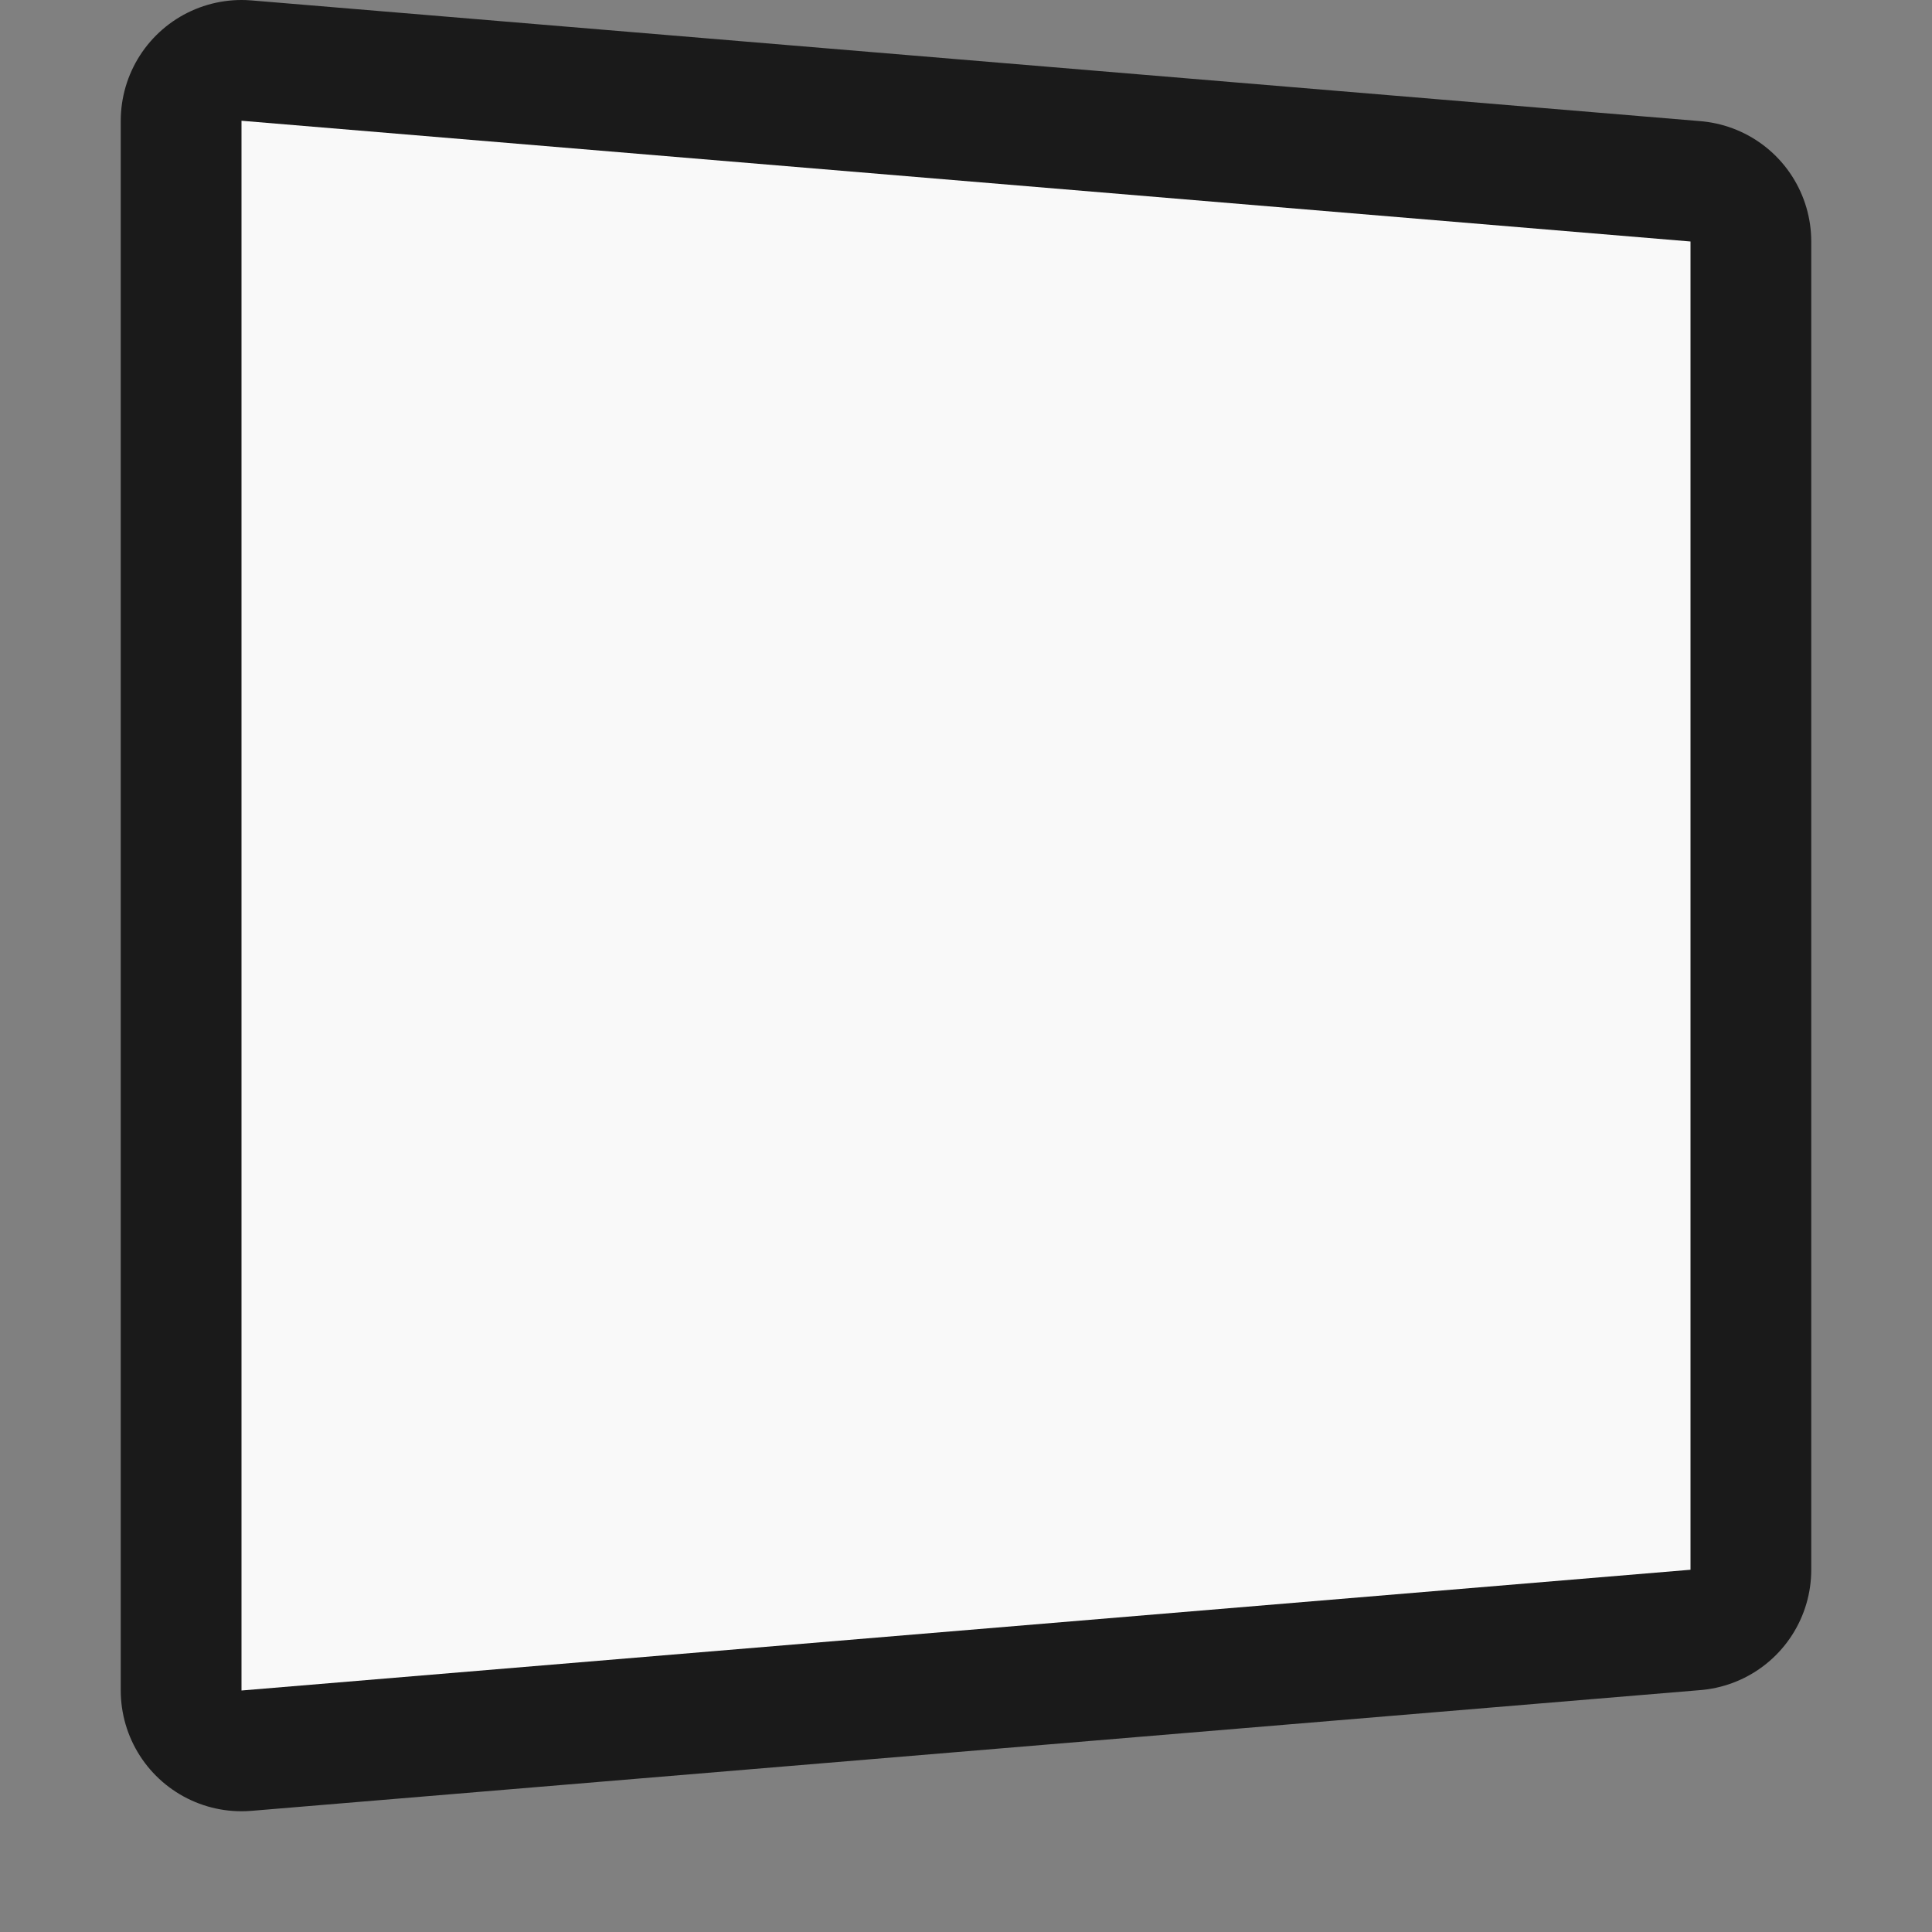
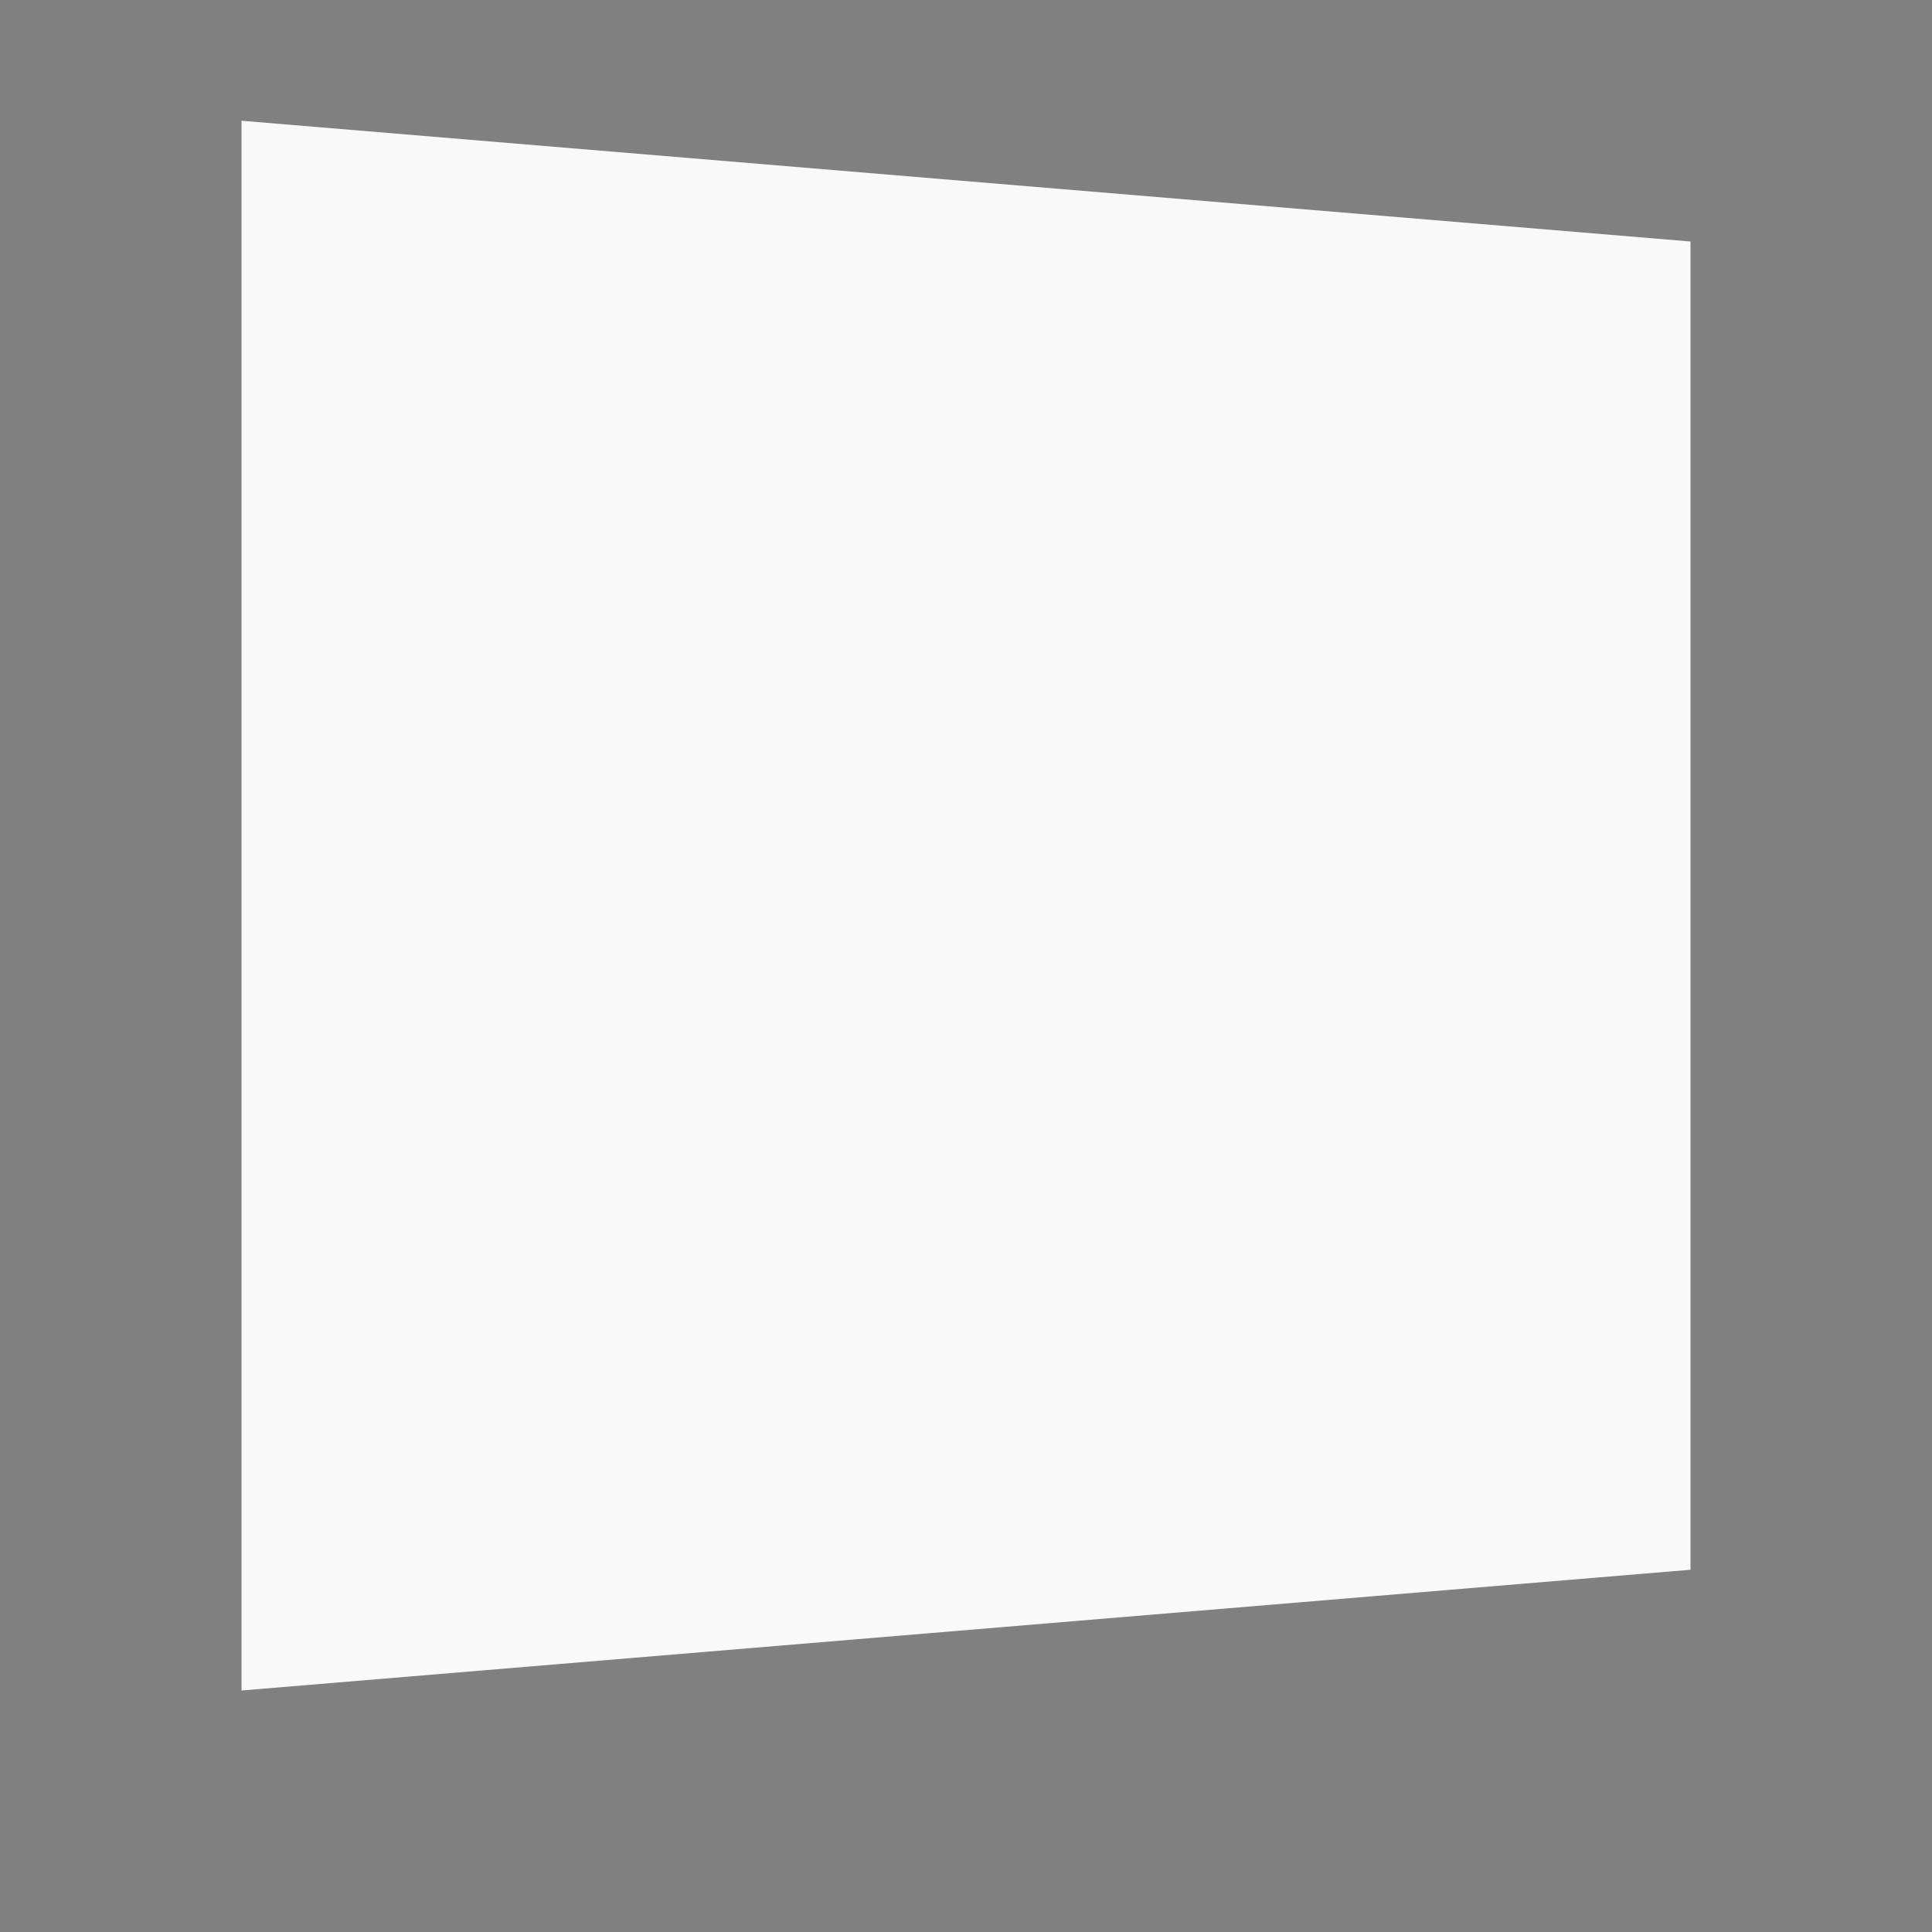
<svg xmlns="http://www.w3.org/2000/svg" width="16" height="16">
  <rect width="100%" height="100%" fill="#808080" stroke="none" />
-   <path fill="none" stroke="#000" stroke-linejoin="round" stroke-opacity=".8" stroke-width="2" d="m2 1 12 1v11l-12 1z" />
  <path fill="#f9f9f9" d="m2 14 12-1v-11l-12-1z" />
</svg>